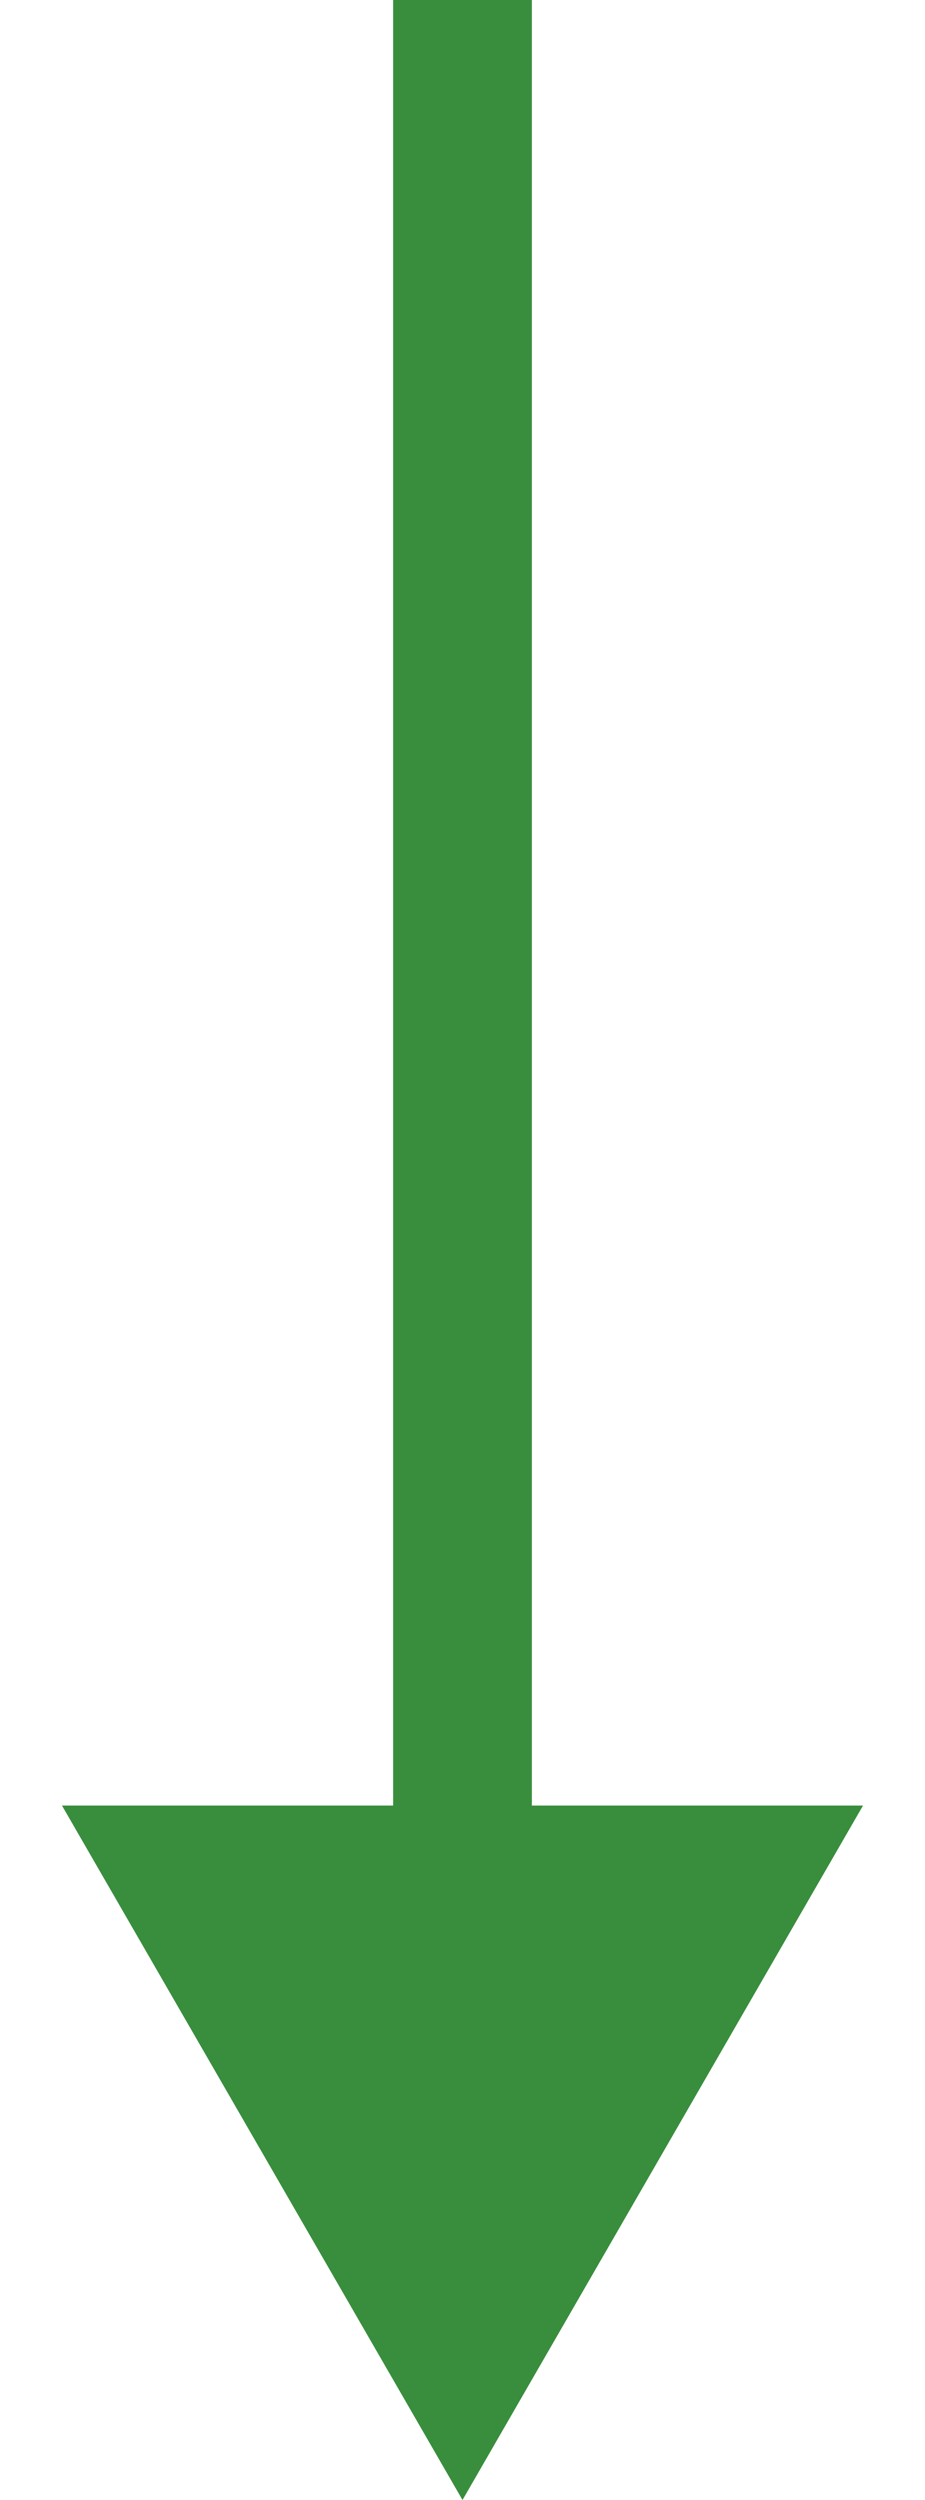
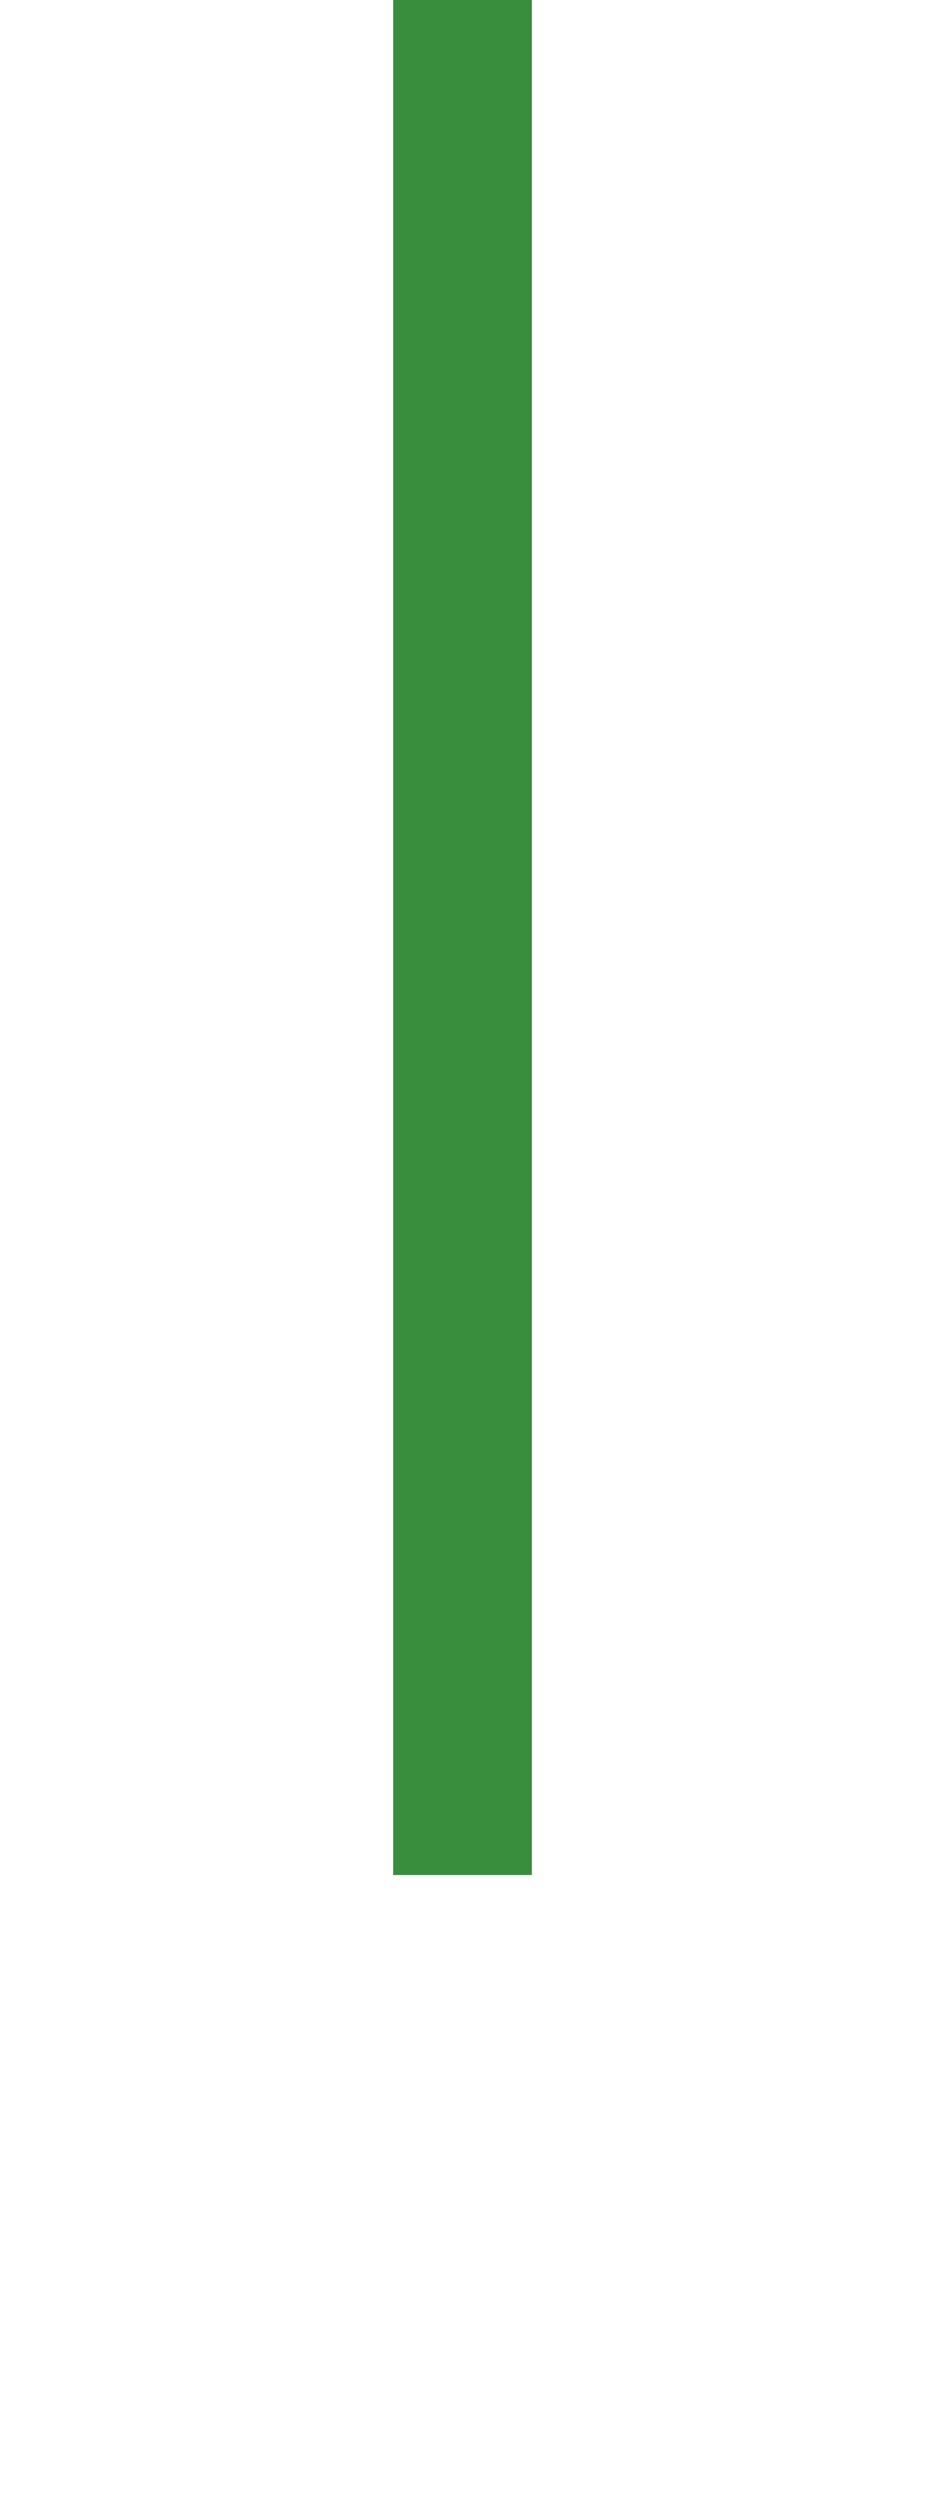
<svg xmlns="http://www.w3.org/2000/svg" width="10" height="27" viewBox="0 0 10 27" fill="none">
-   <path d="M5 27L9.33 19.5L0.67 19.5L5 27ZM4.25 3.27834e-08L4.25 20.25L5.75 20.25L5.75 -3.27834e-08L4.25 3.27834e-08Z" fill="#388E3C" />
+   <path d="M5 27L9.33 19.5L5 27ZM4.25 3.27834e-08L4.25 20.25L5.75 20.25L5.75 -3.27834e-08L4.25 3.27834e-08Z" fill="#388E3C" />
</svg>